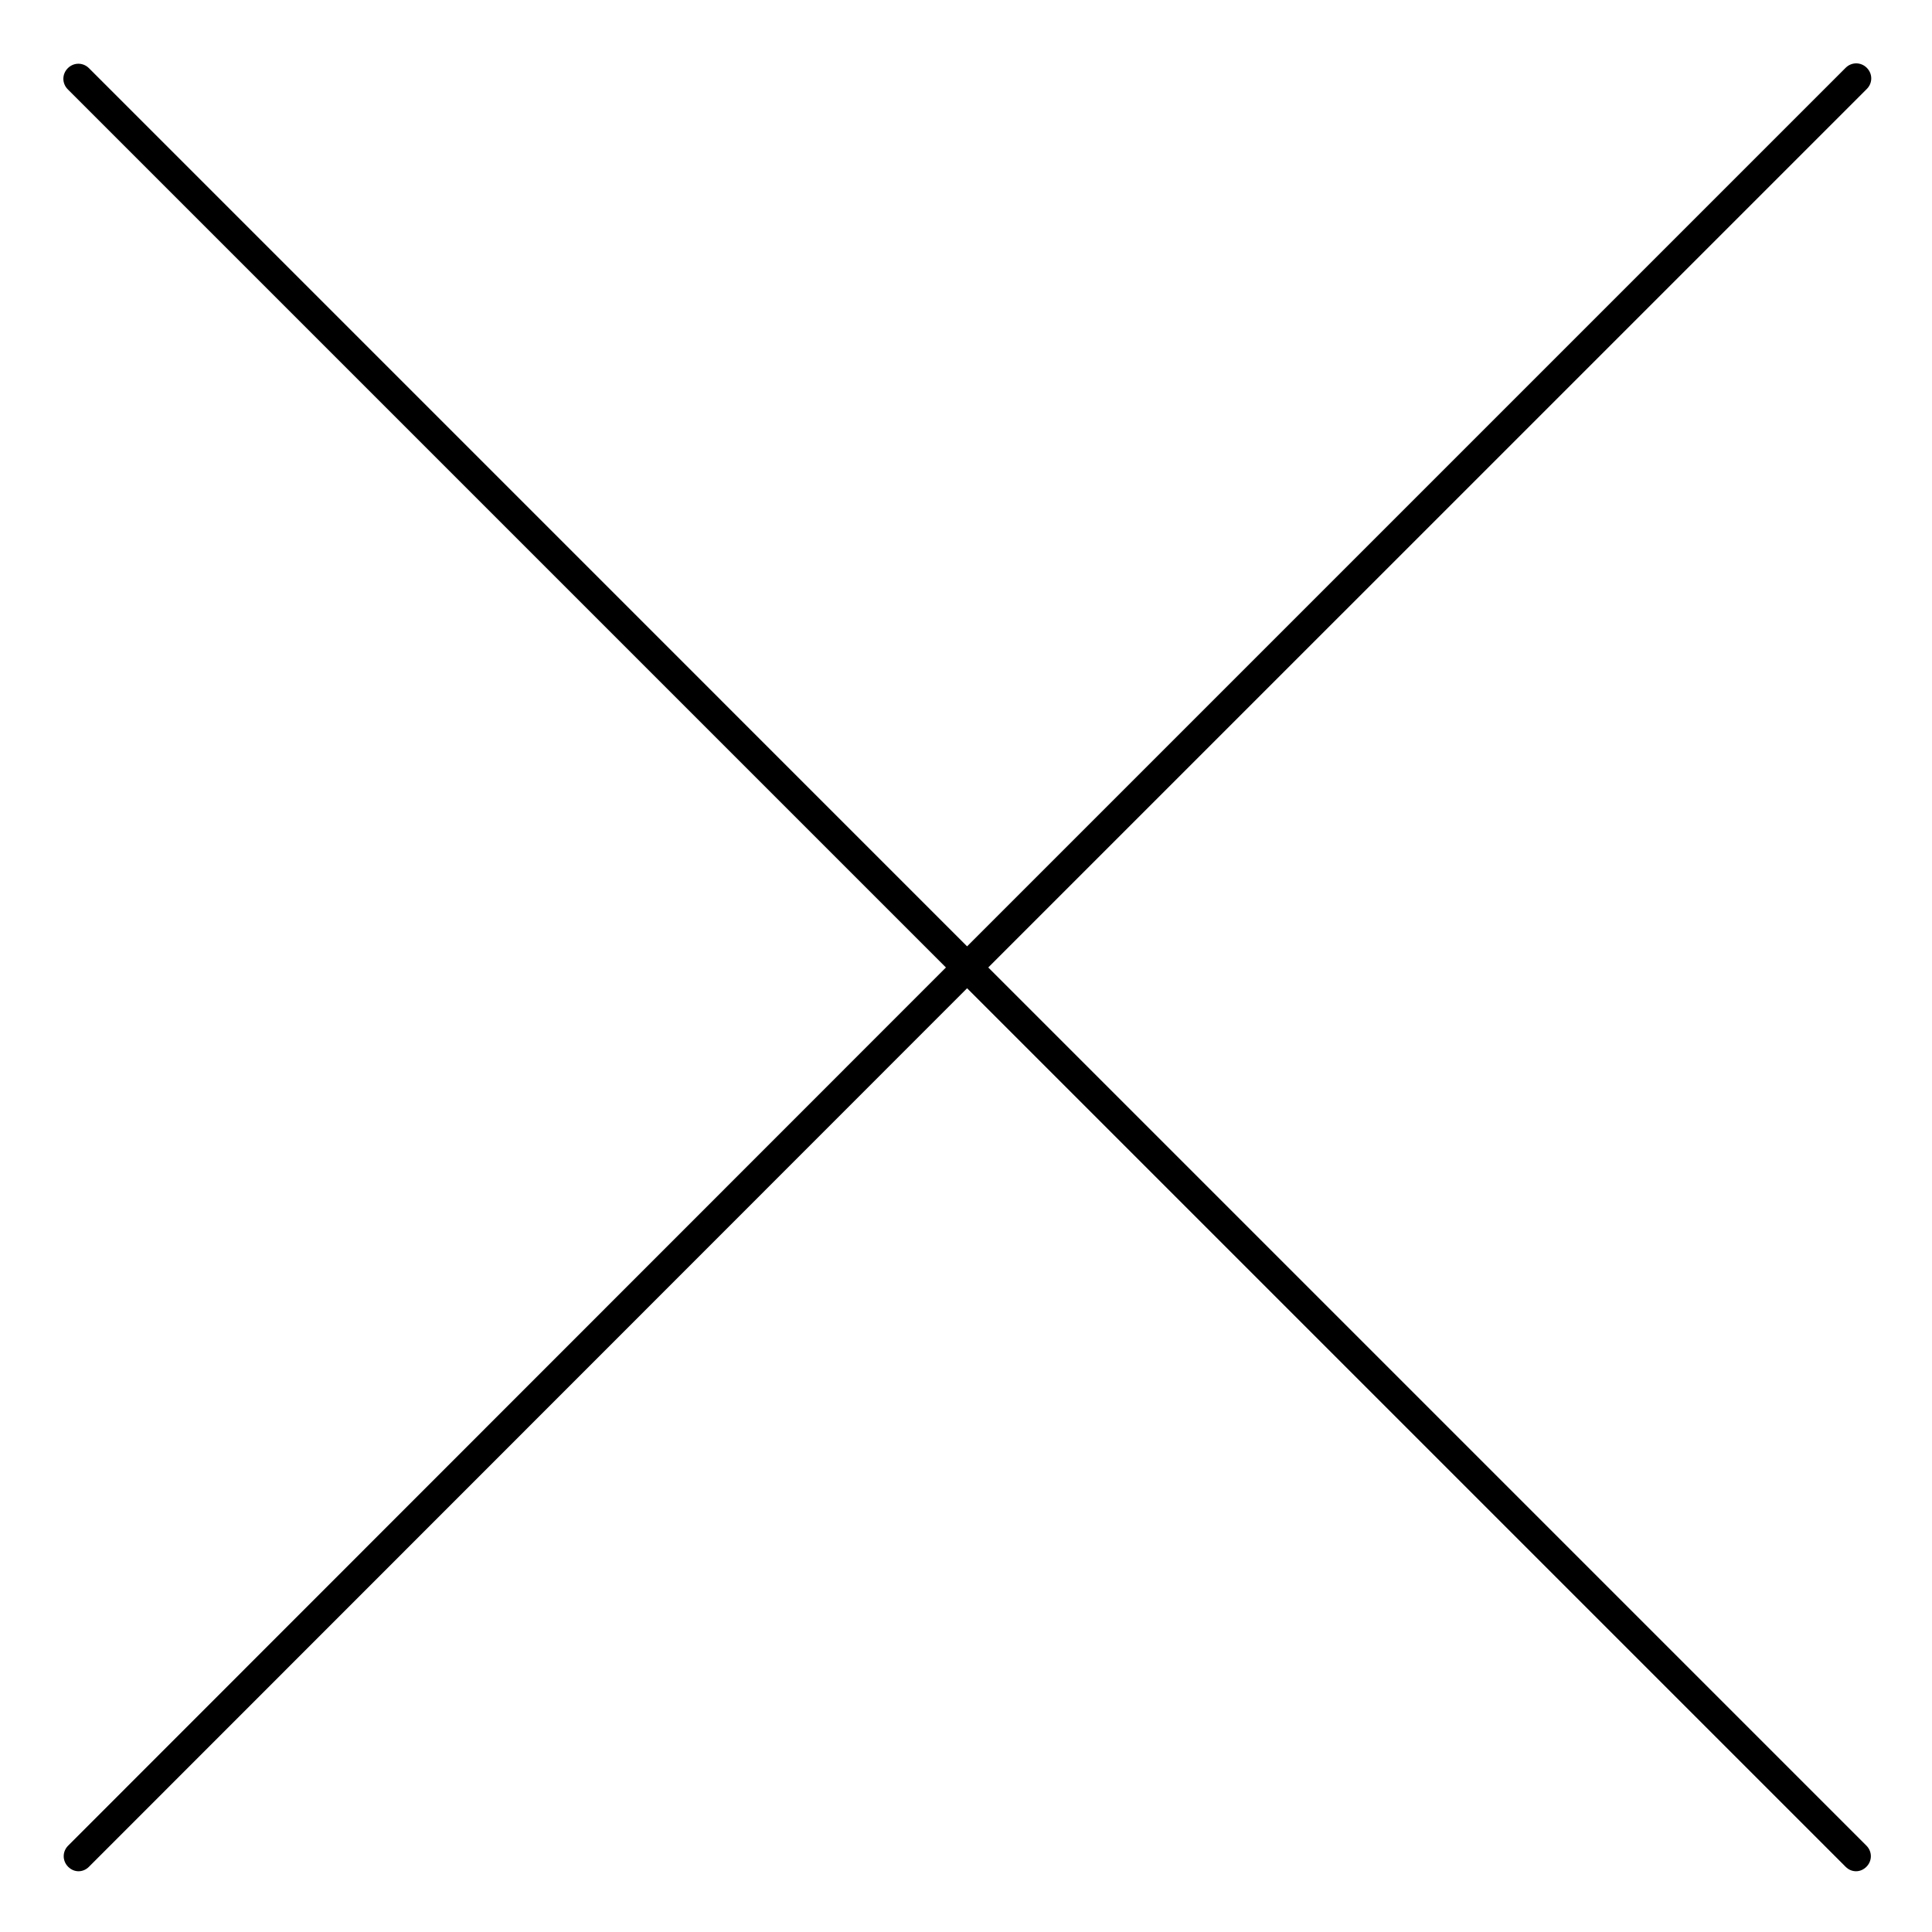
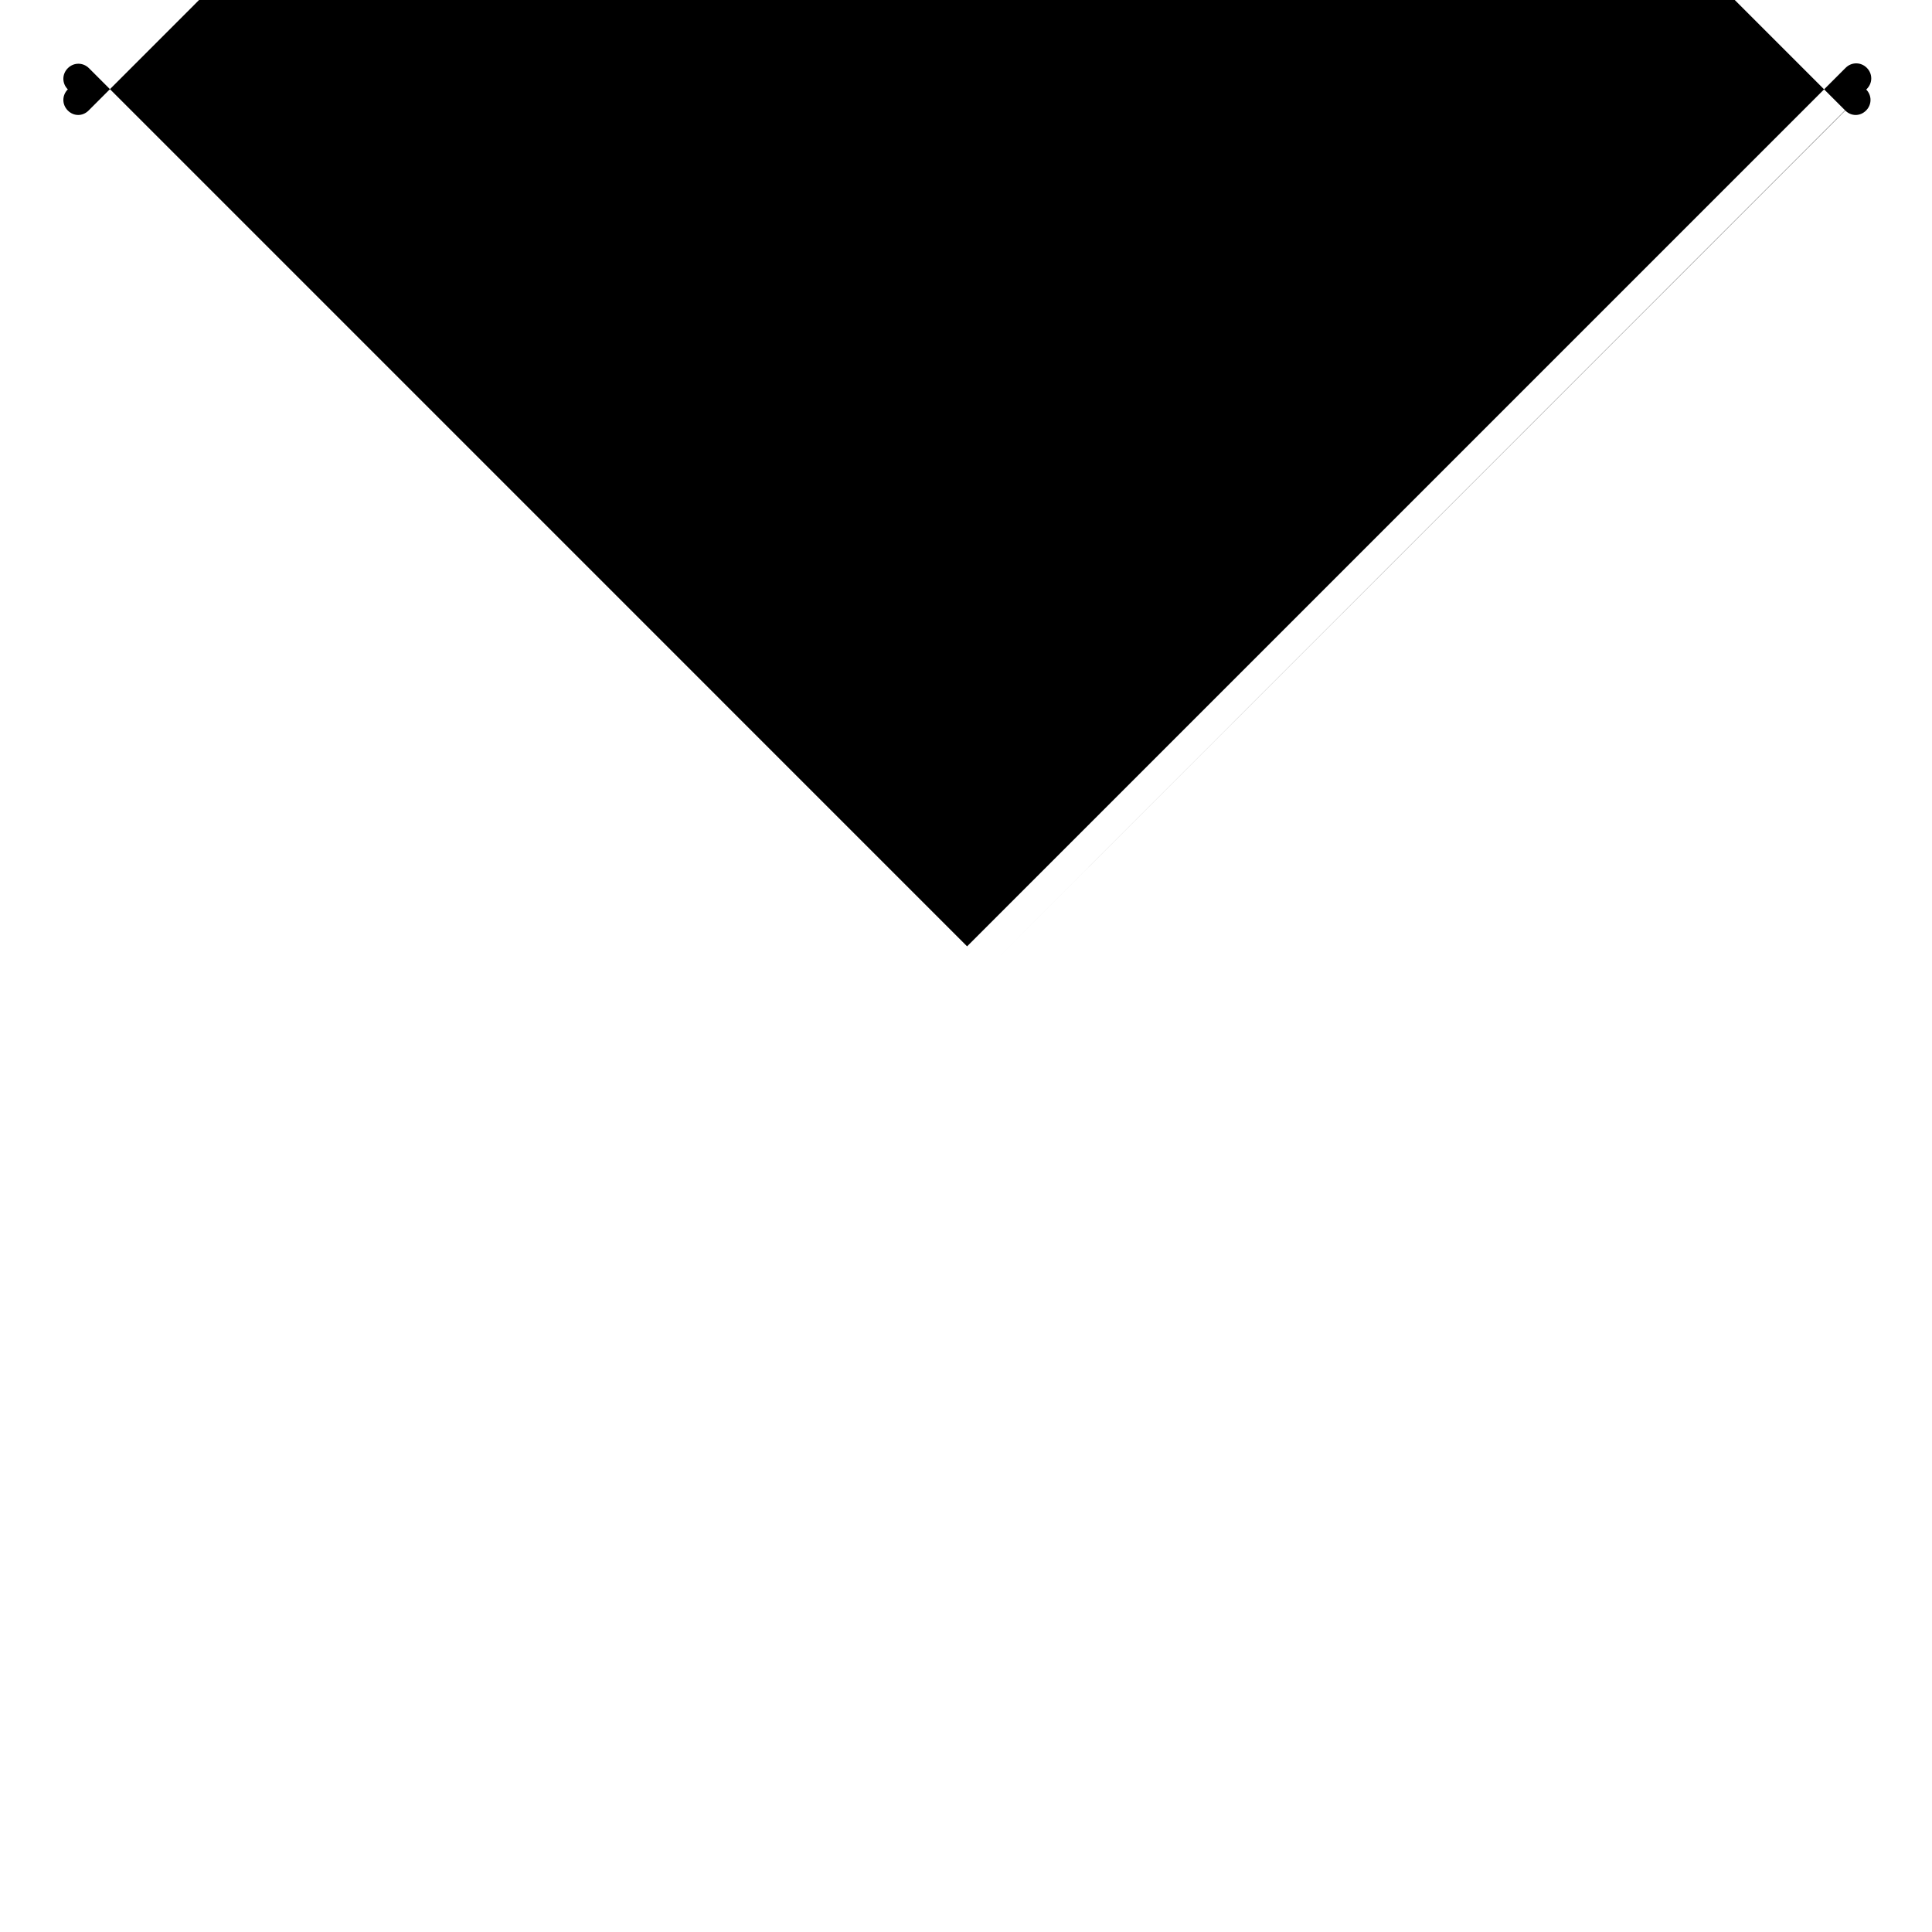
<svg xmlns="http://www.w3.org/2000/svg" fill="#000000" width="800px" height="800px" version="1.1" viewBox="144 144 512 512">
-   <path d="m405.9 400.39 232.82-232.81c1.574-1.574 1.574-4.035 0-5.609s-4.035-1.574-5.609 0l-232.82 232.82-232.71-232.72c-1.574-1.574-4.035-1.574-5.609 0-1.574 1.574-1.574 4.035 0 5.609l232.71 232.71-232.62 232.72c-1.574 1.574-1.574 4.035 0 5.609 0.789 0.789 1.77 1.18 2.754 1.18 0.984 0 1.969-0.395 2.754-1.18l232.72-232.82 232.82 232.82c0.789 0.789 1.77 1.18 2.754 1.18s1.969-0.395 2.754-1.18c1.574-1.574 1.574-4.035 0-5.609z" />
+   <path d="m405.9 400.39 232.82-232.81c1.574-1.574 1.574-4.035 0-5.609s-4.035-1.574-5.609 0l-232.82 232.82-232.71-232.72c-1.574-1.574-4.035-1.574-5.609 0-1.574 1.574-1.574 4.035 0 5.609c-1.574 1.574-1.574 4.035 0 5.609 0.789 0.789 1.77 1.18 2.754 1.18 0.984 0 1.969-0.395 2.754-1.18l232.72-232.82 232.82 232.82c0.789 0.789 1.77 1.18 2.754 1.18s1.969-0.395 2.754-1.18c1.574-1.574 1.574-4.035 0-5.609z" />
</svg>